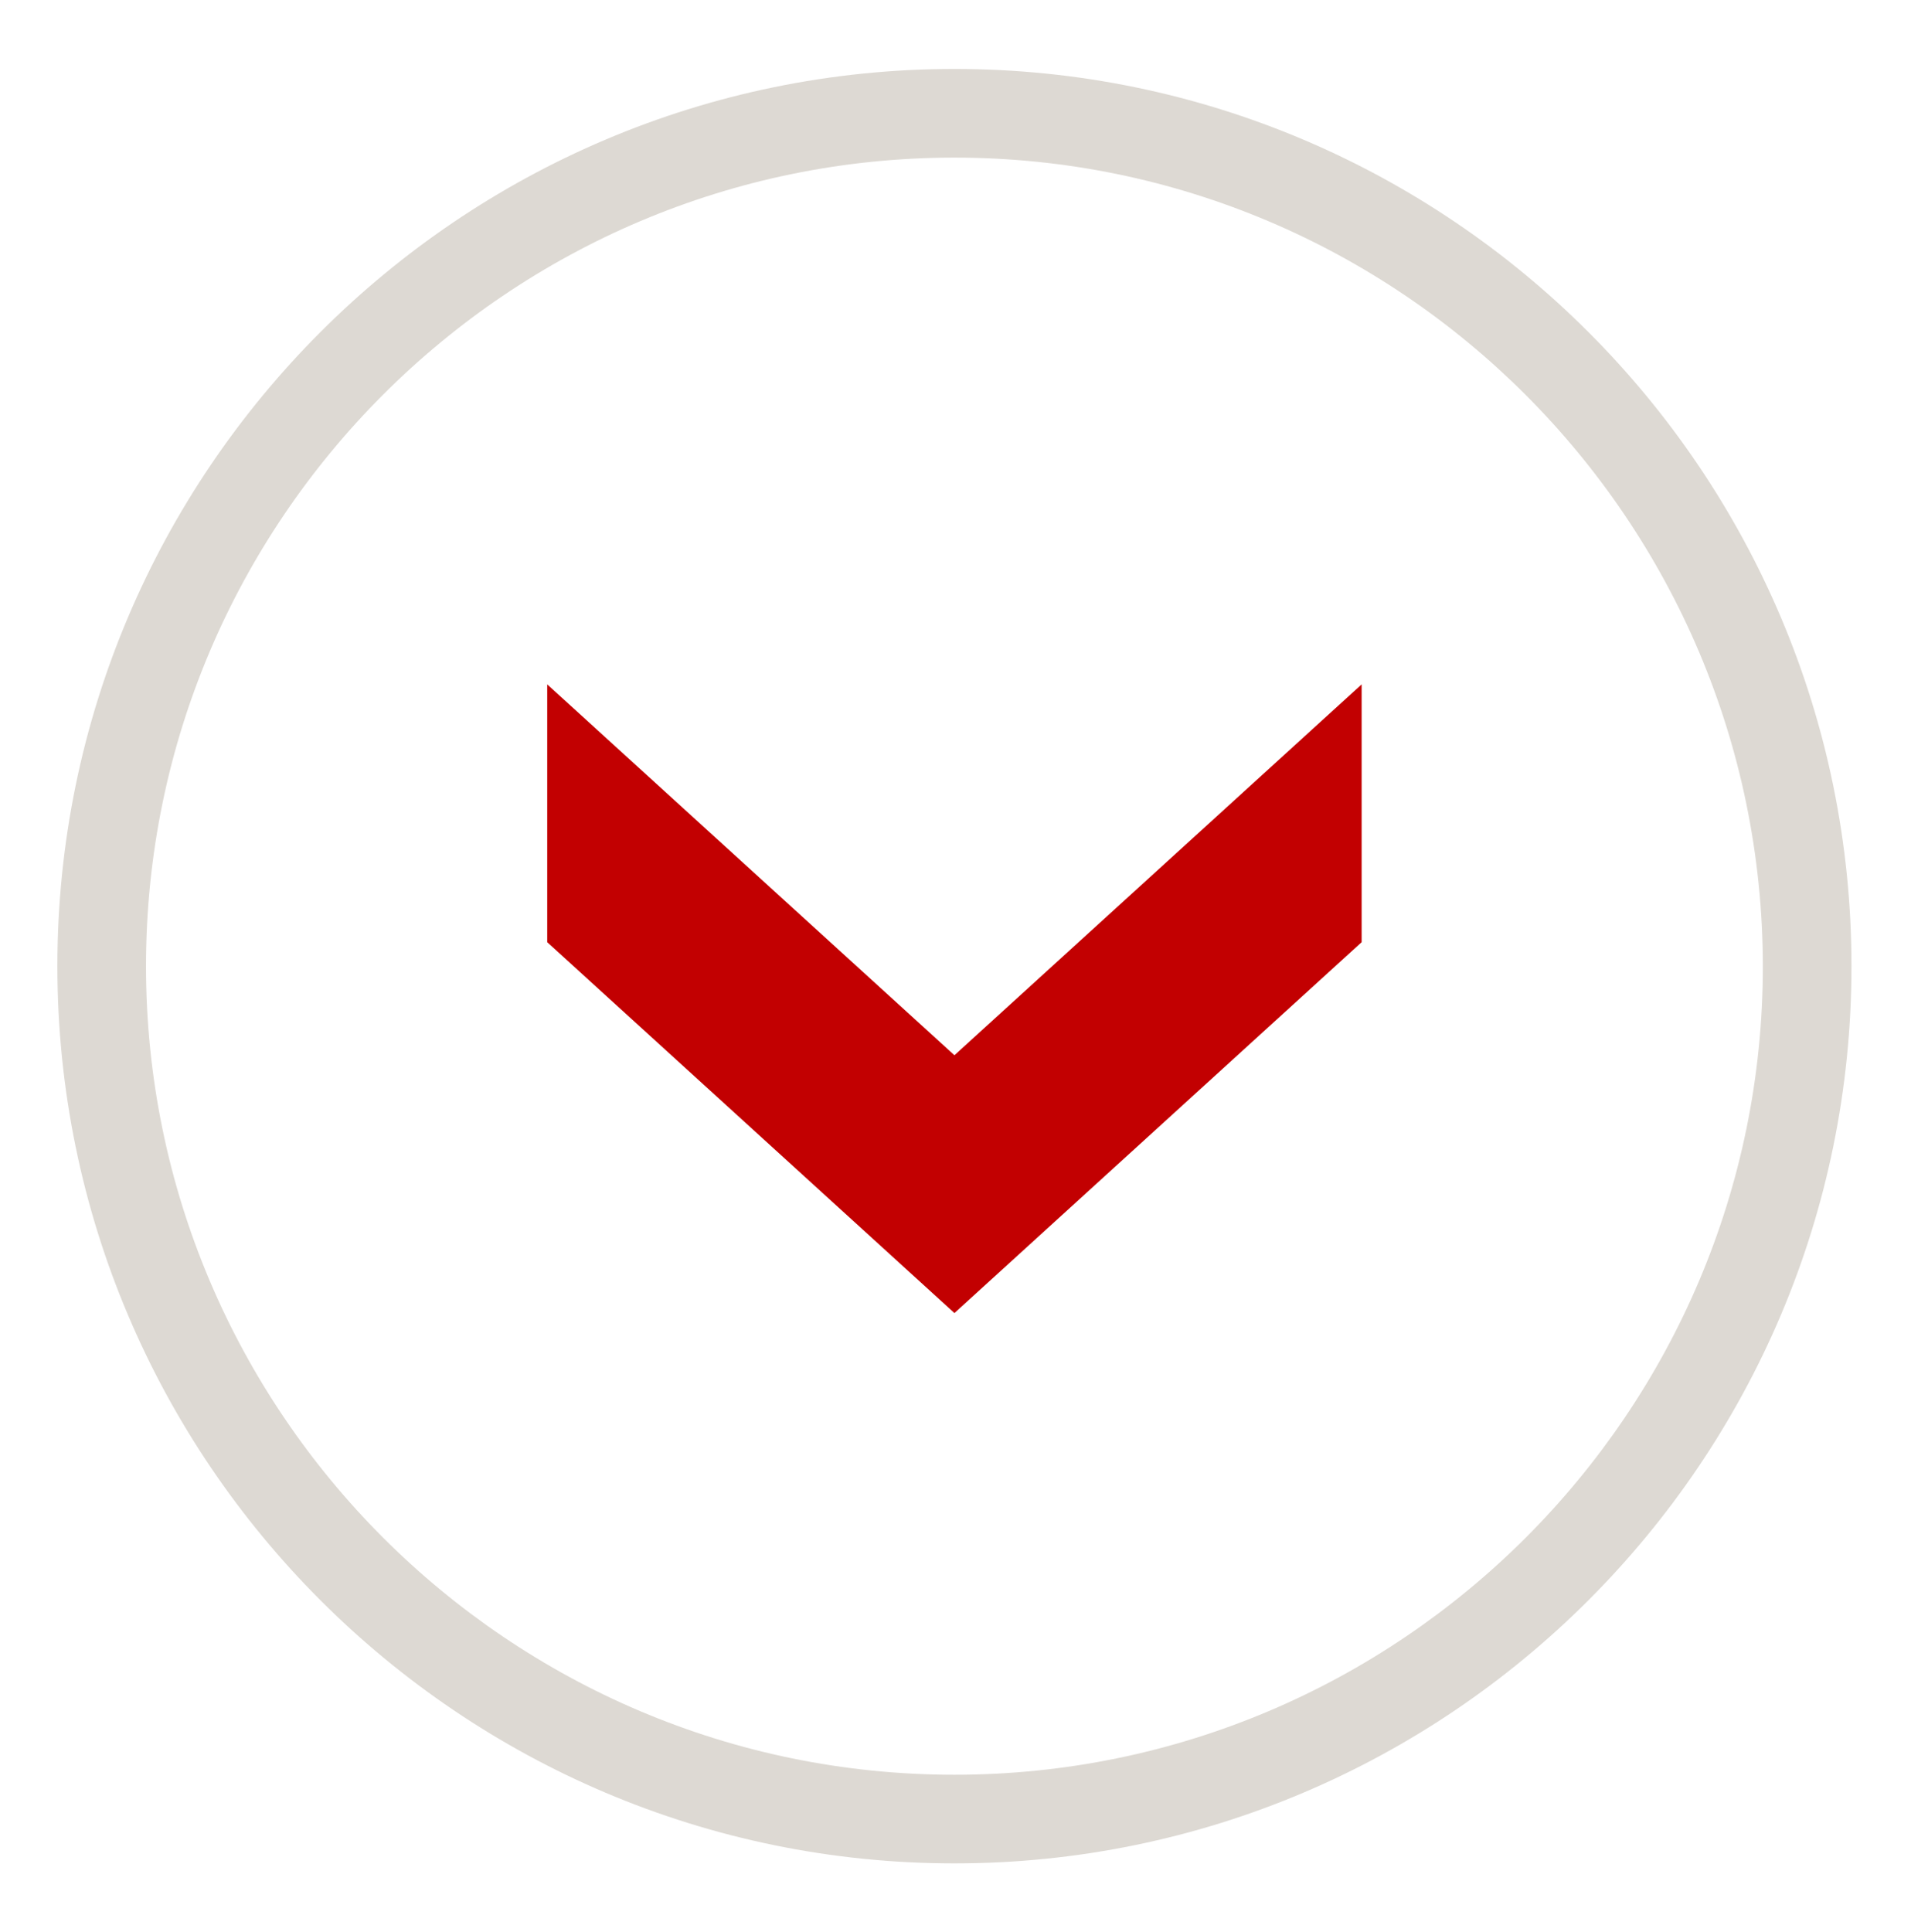
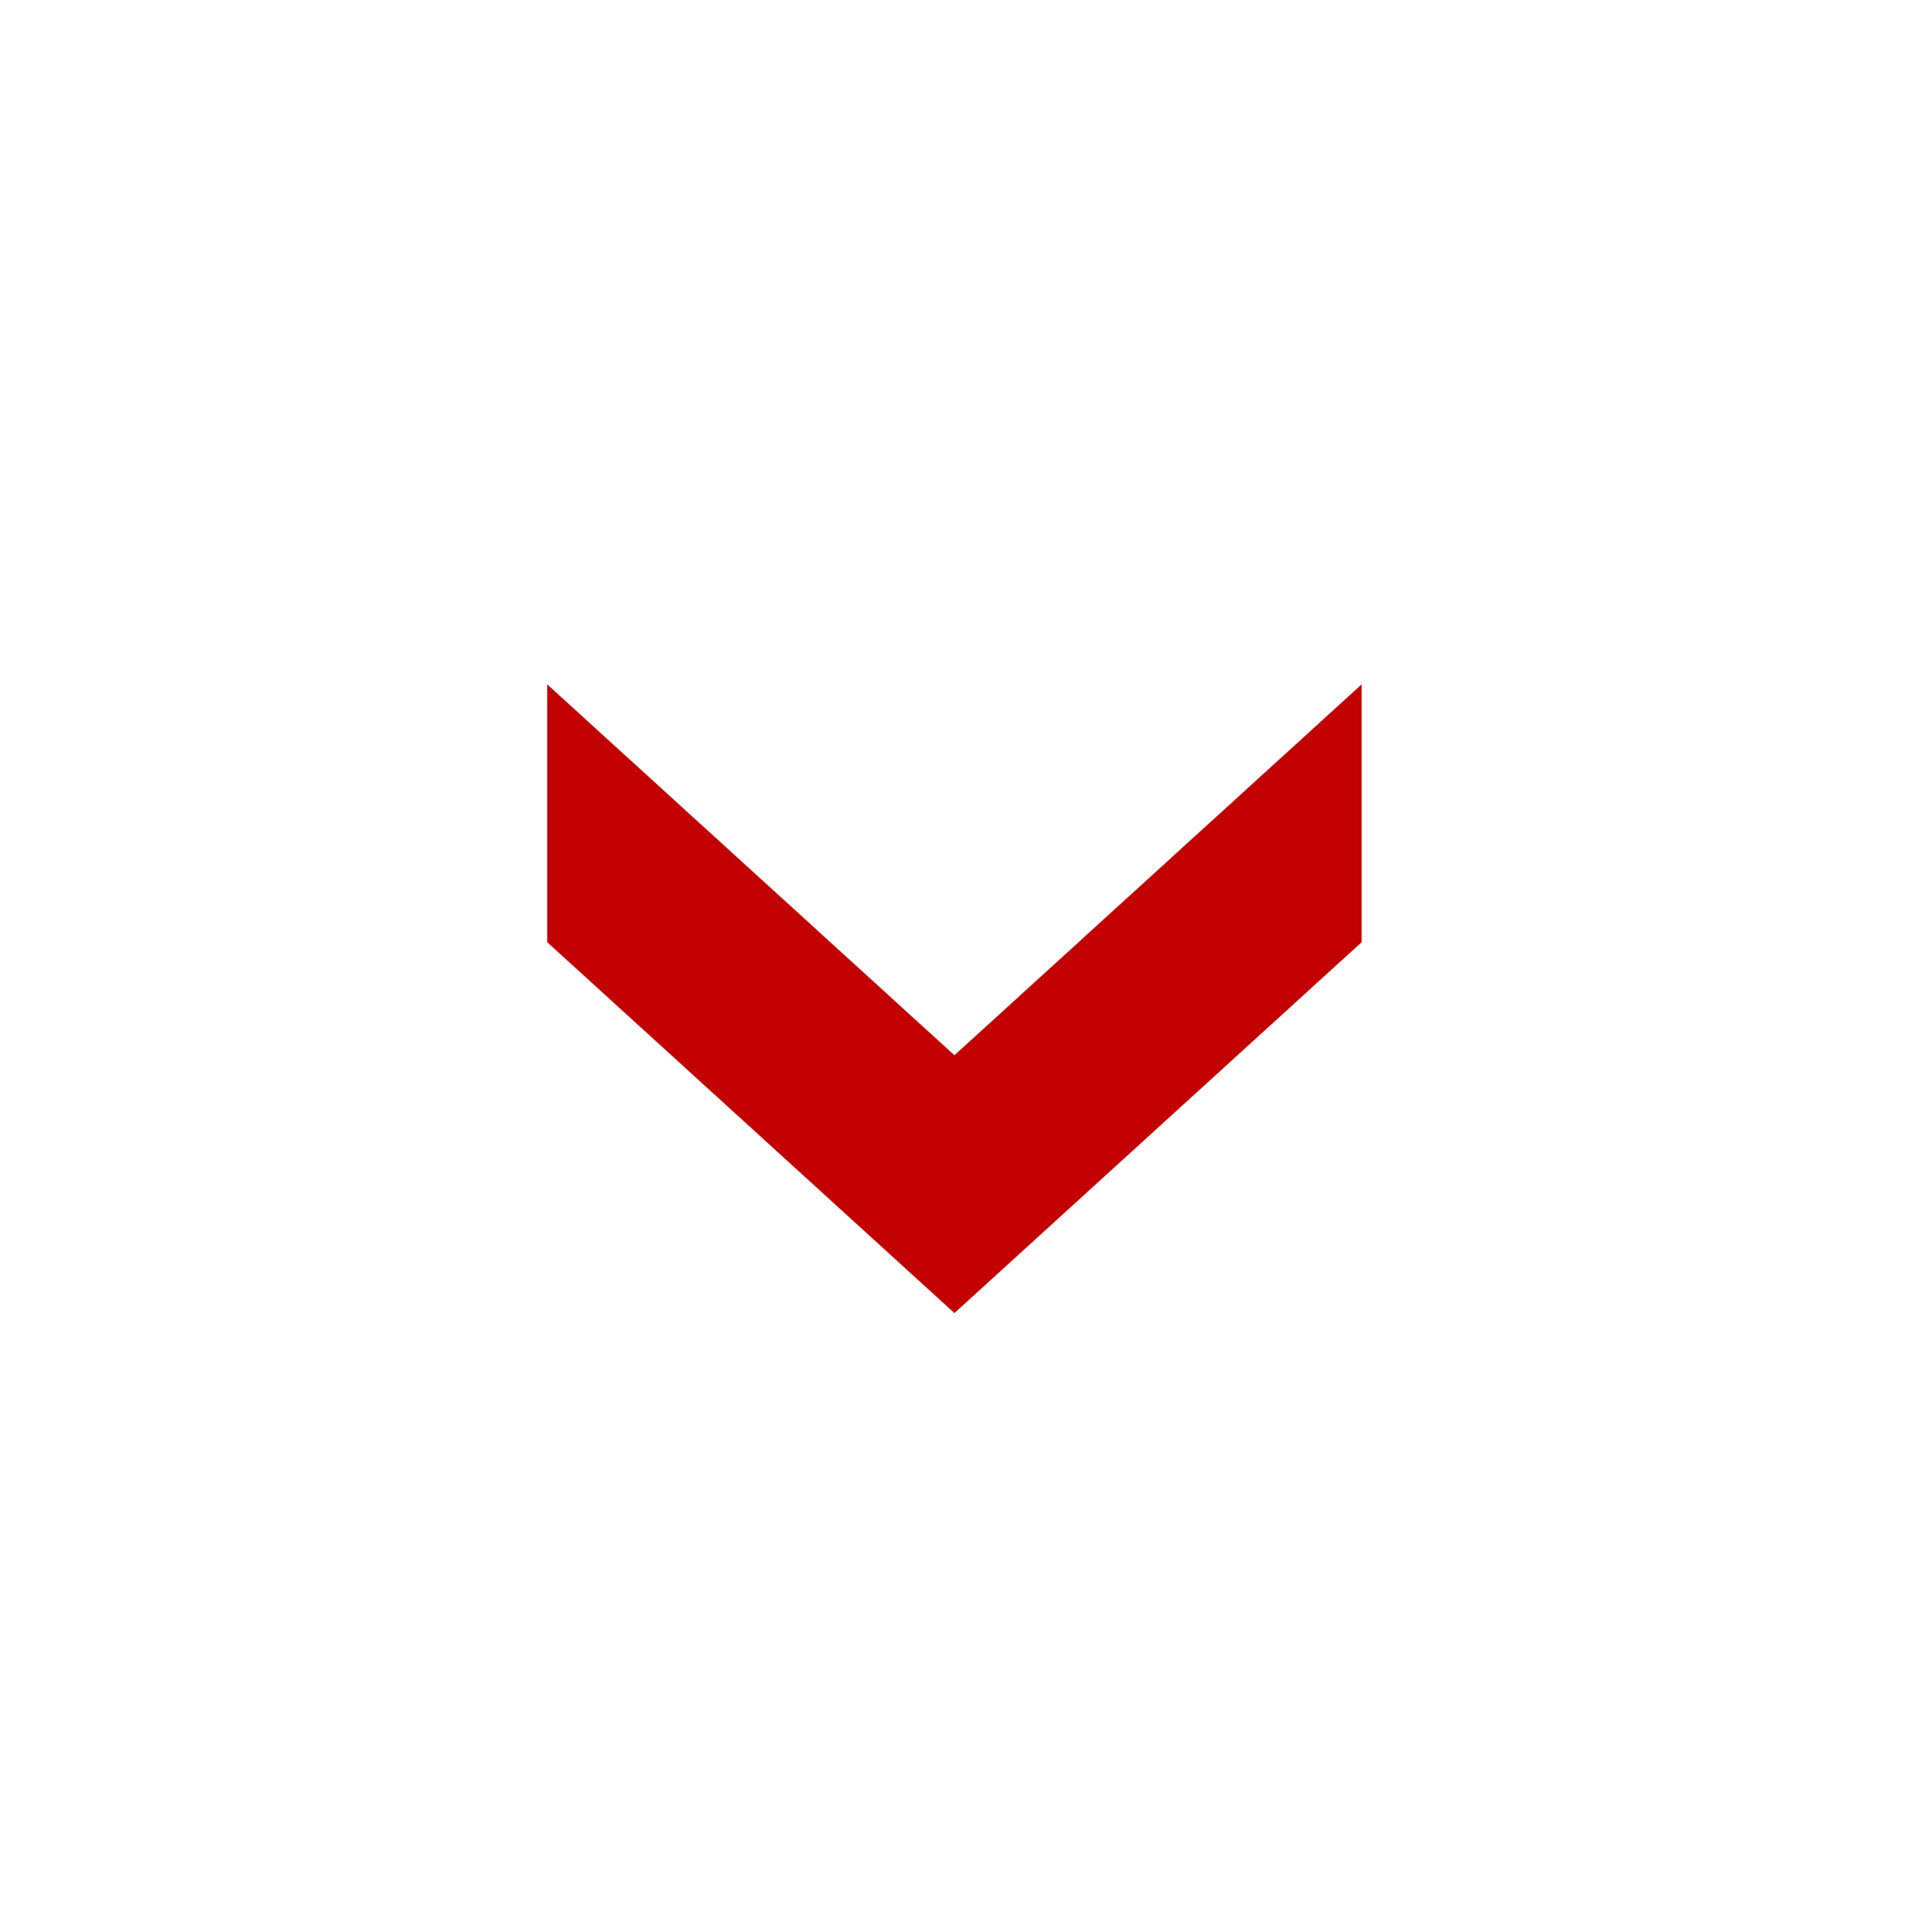
<svg xmlns="http://www.w3.org/2000/svg" version="1.1" id="レイヤー_1" x="0px" y="0px" viewBox="0 0 446.3 451.1" style="enable-background:new 0 0 446.3 451.1;" xml:space="preserve">
  <style type="text/css">
	.st0{fill:#C20001;}
	.st1{fill:#DDD9D3;}
</style>
  <g>
    <path class="st0" d="M222.9,306.6l-95.1-86.6v-60.2l95.1,86.6l95.1-86.6v60.2L222.9,306.6z" />
  </g>
-   <path class="st1" d="M222.9,435.1c-115.5,0-209.5-94-209.5-209.5s94-209.5,209.5-209.5s209.5,94,209.5,209.5  S338.4,435.1,222.9,435.1z M222.9,36.8c-104.1,0-188.8,84.7-188.8,188.8c0,104.1,84.7,188.8,188.8,188.8  c104.1,0,188.8-84.7,188.8-188.8C411.6,121.5,326.9,36.8,222.9,36.8z" />
</svg>